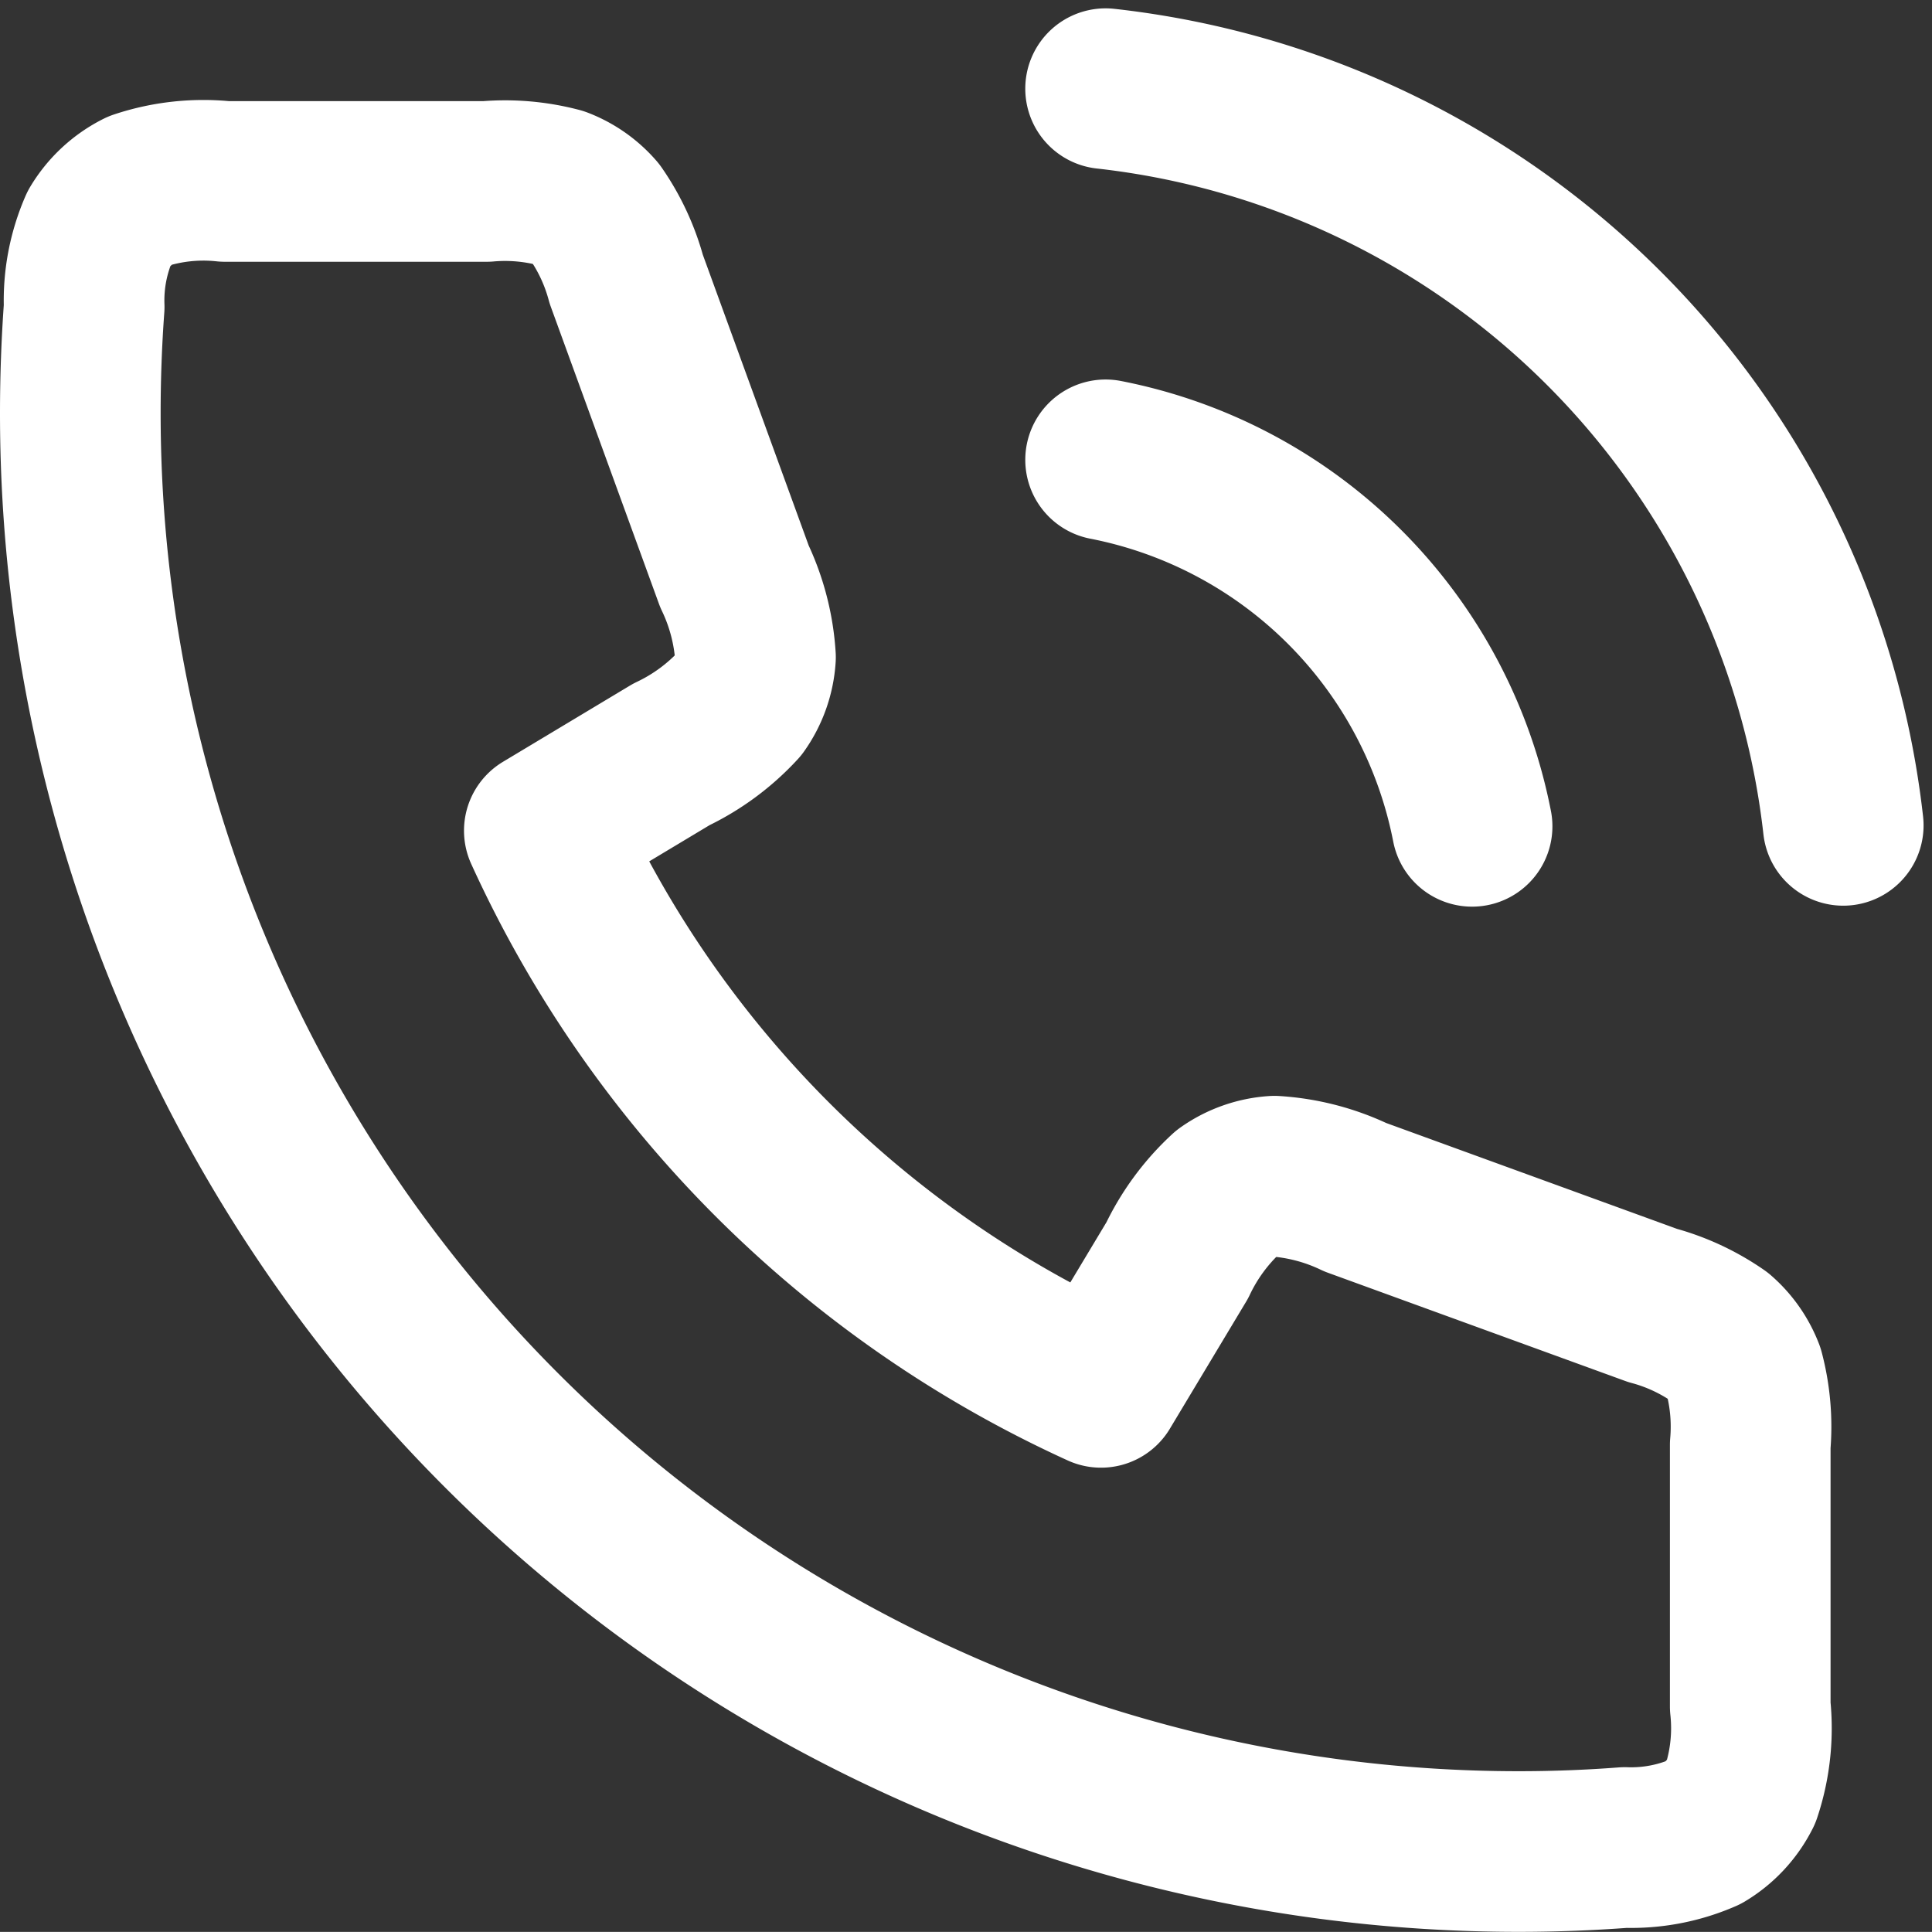
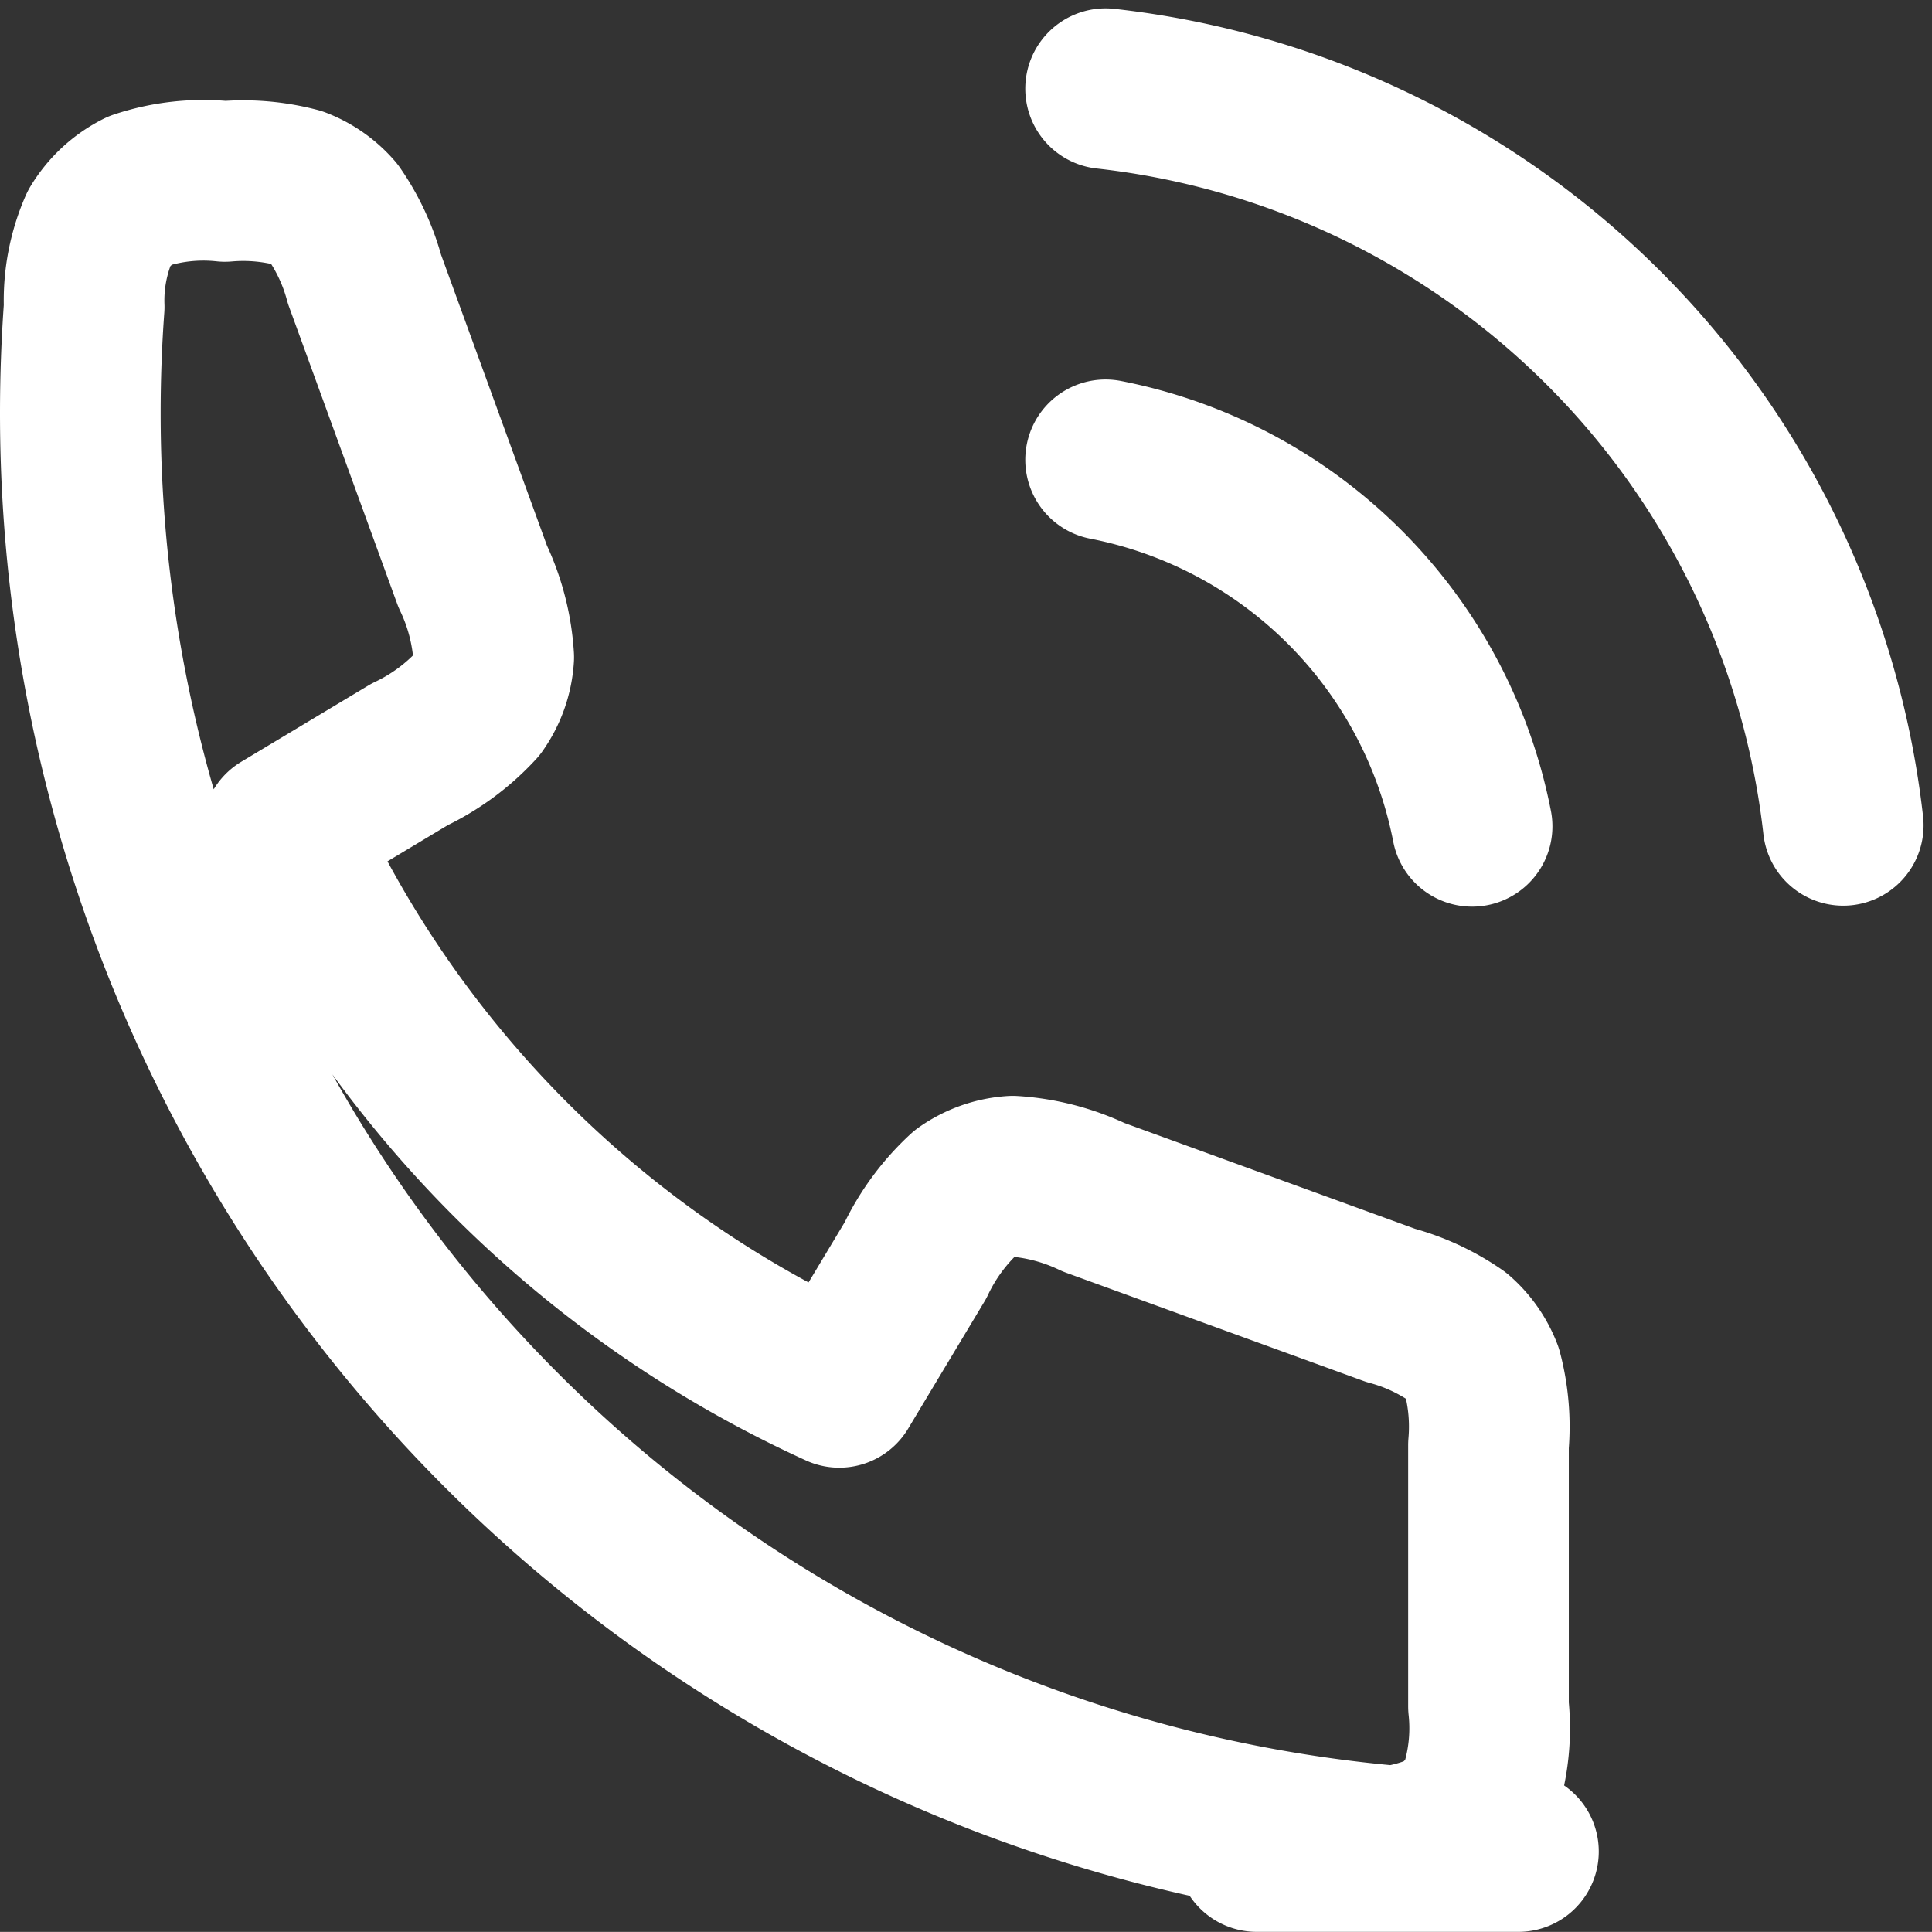
<svg xmlns="http://www.w3.org/2000/svg" width="24.054" height="24.053" viewBox="0 0 24.054 24.053">
  <rect x="0" y="0" width="24.054" height="24.053" fill="#333333" stroke="none" />
-   <path d="M13.765 5.725a5.776 5.776 0 014.563 4.563m-4.563-9.184a10.4 10.4 0 019.184 9.172m-4.044 12.776A17.905 17.905 0 011 5.147q0-.669.048-1.326a2.257 2.257 0 01.187-.983 1.225 1.225 0 01.5-.464A2.525 2.525 0 012.8 2.259h3.259a2.634 2.634 0 01.9.077 1.155 1.155 0 01.458.321 2.634 2.634 0 01.38.819l1.347 3.7a2.726 2.726 0 01.262 1.007 1.155 1.155 0 01-.21.593 2.724 2.724 0 01-.838.617l-1.581.949a13.979 13.979 0 006.931 6.931l.949-1.581a2.723 2.723 0 01.617-.838 1.155 1.155 0 01.593-.21 2.727 2.727 0 011.007.262l3.7 1.347a2.634 2.634 0 01.819.38 1.154 1.154 0 01.321.458 2.632 2.632 0 01.077.9v3.254a2.524 2.524 0 01-.115 1.07 1.224 1.224 0 01-.464.5 2.258 2.258 0 01-.983.187q-.654.05-1.324.05z" fill="none" stroke="#fff" stroke-linecap="round" stroke-linejoin="round" stroke-width="2" />
+   <path d="M13.765 5.725a5.776 5.776 0 014.563 4.563m-4.563-9.184a10.4 10.4 0 019.184 9.172m-4.044 12.776A17.905 17.905 0 011 5.147q0-.669.048-1.326a2.257 2.257 0 01.187-.983 1.225 1.225 0 01.5-.464A2.525 2.525 0 012.8 2.259a2.634 2.634 0 01.9.077 1.155 1.155 0 01.458.321 2.634 2.634 0 01.38.819l1.347 3.7a2.726 2.726 0 01.262 1.007 1.155 1.155 0 01-.21.593 2.724 2.724 0 01-.838.617l-1.581.949a13.979 13.979 0 006.931 6.931l.949-1.581a2.723 2.723 0 01.617-.838 1.155 1.155 0 01.593-.21 2.727 2.727 0 011.007.262l3.7 1.347a2.634 2.634 0 01.819.38 1.154 1.154 0 01.321.458 2.632 2.632 0 01.077.9v3.254a2.524 2.524 0 01-.115 1.07 1.224 1.224 0 01-.464.5 2.258 2.258 0 01-.983.187q-.654.05-1.324.05z" fill="none" stroke="#fff" stroke-linecap="round" stroke-linejoin="round" stroke-width="2" />
</svg>